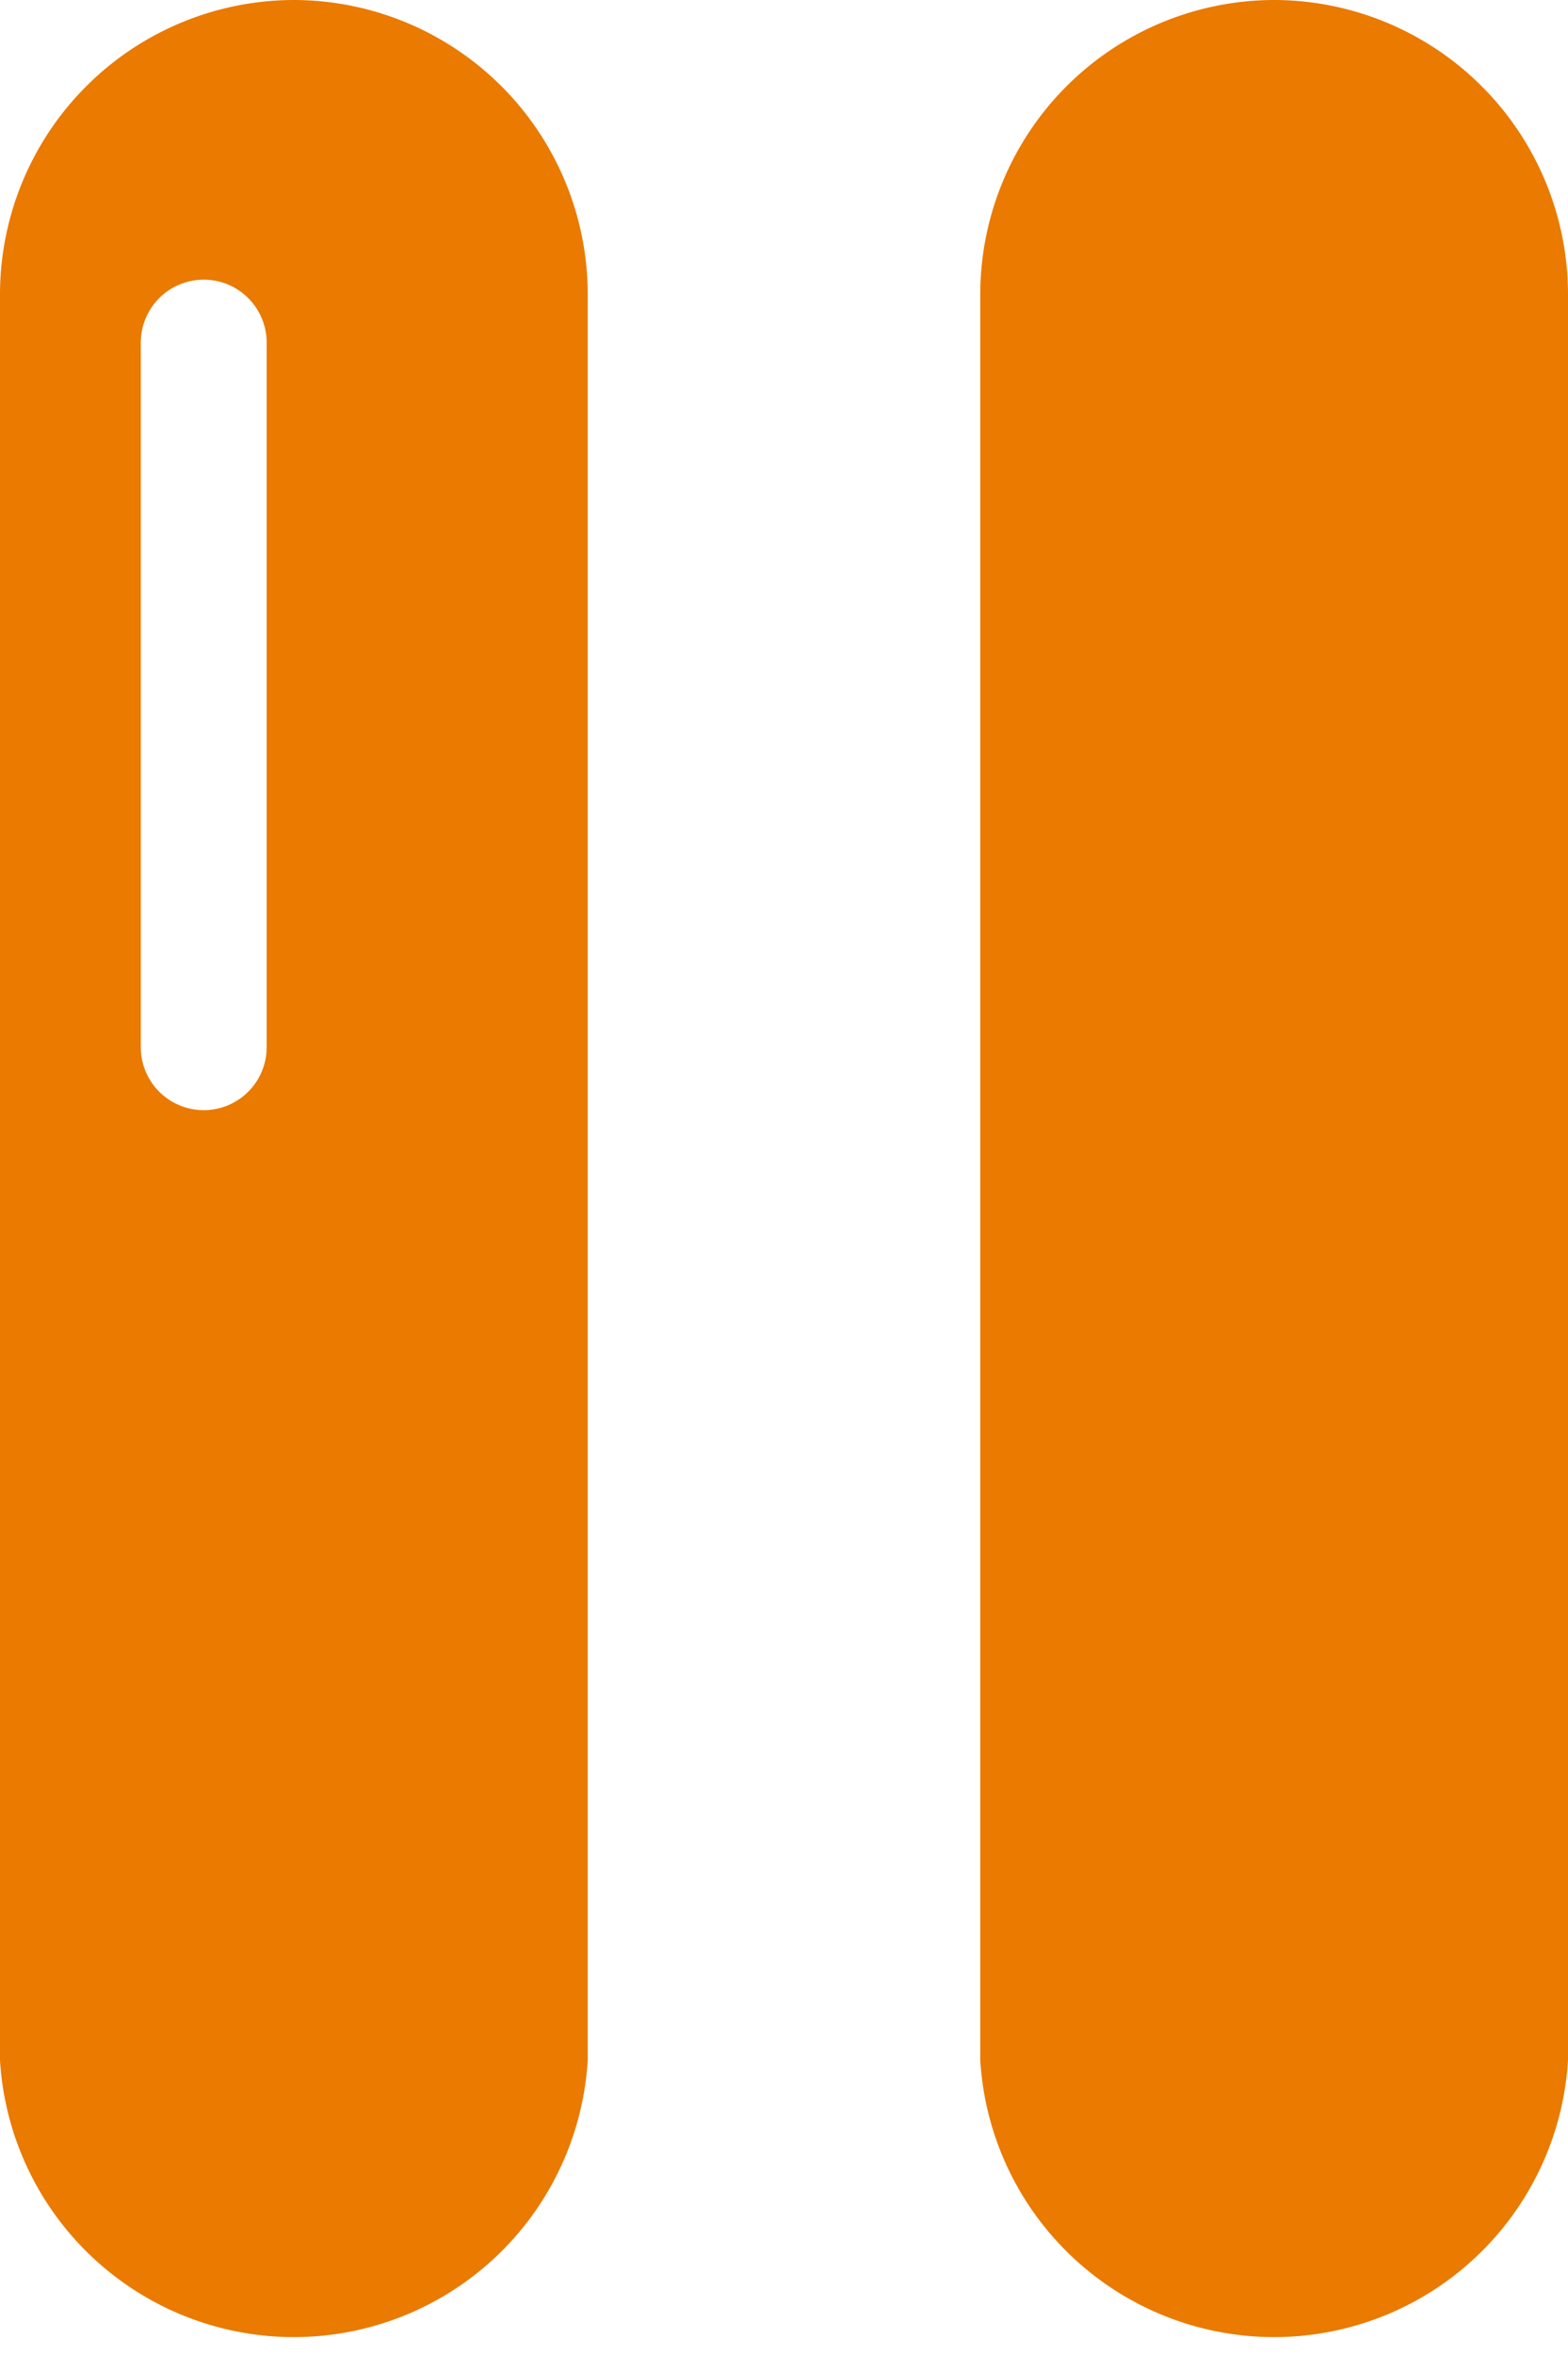
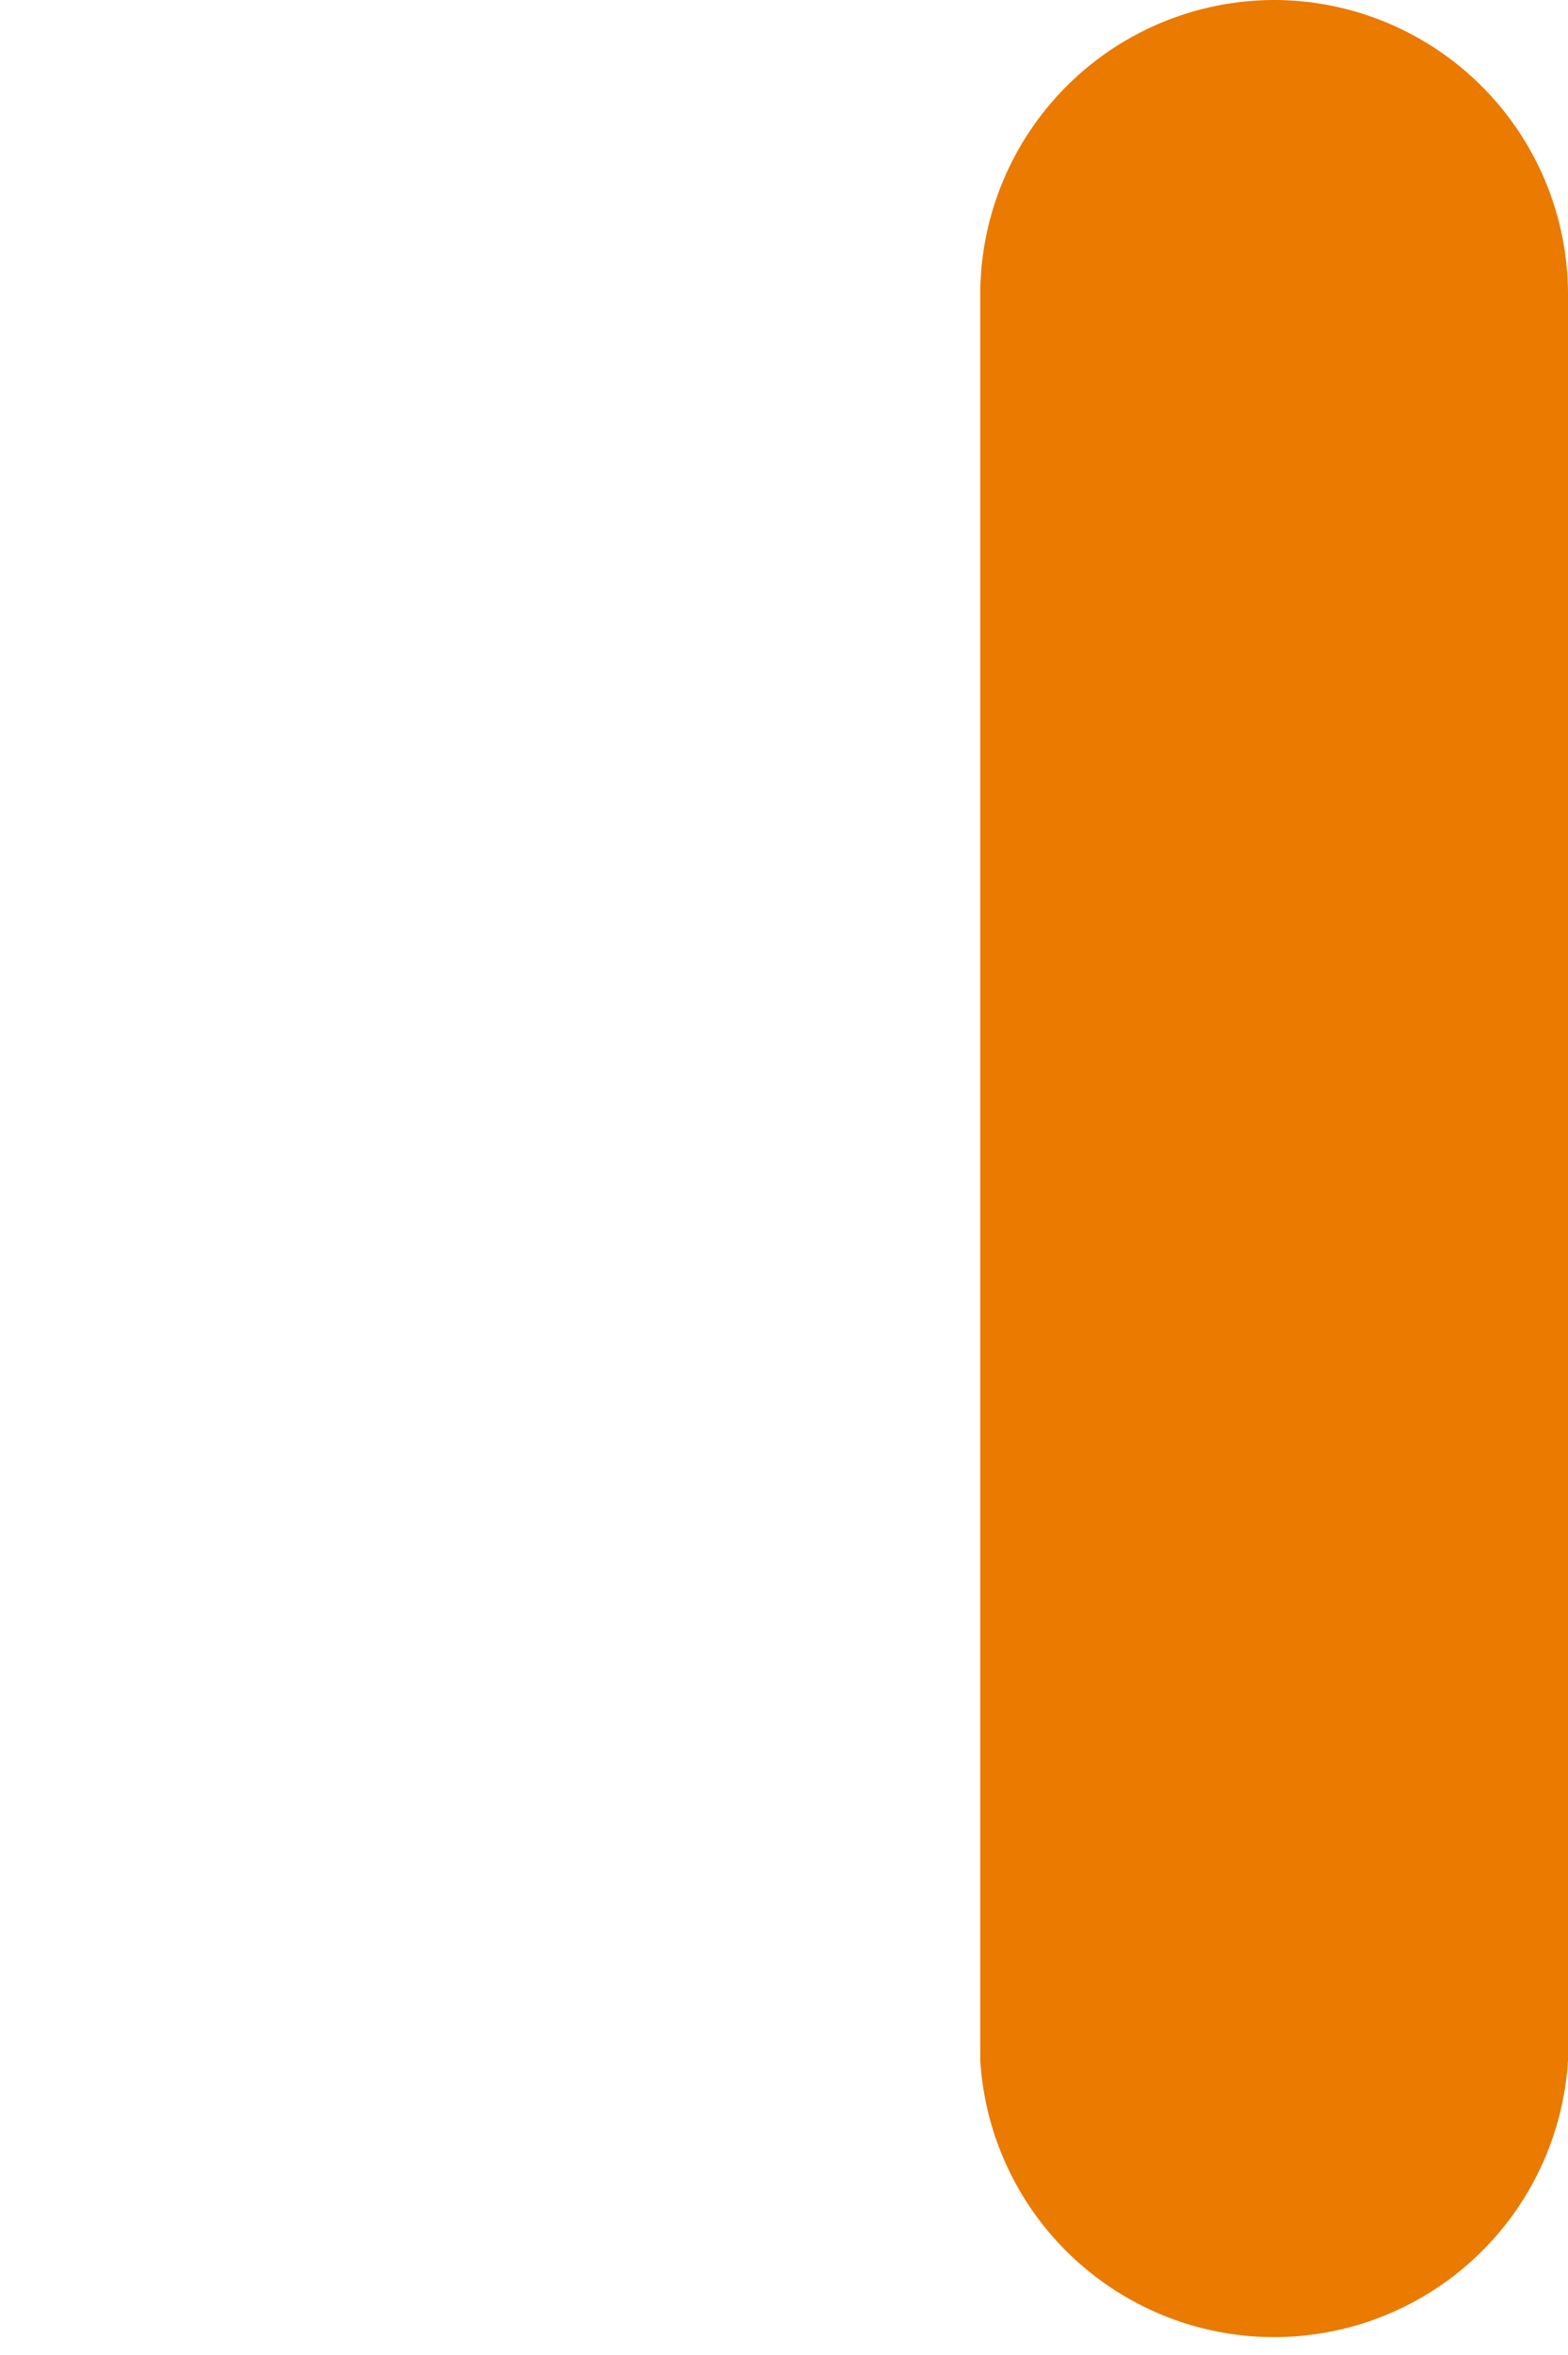
<svg xmlns="http://www.w3.org/2000/svg" viewBox="0 0 14.7 22.06">
  <title>Plan de travail 209</title>
  <path d="M11.95,0A2.76,2.76,0,0,0,9.19,2.76V19.3a2.76,2.76,0,0,0,5.51,0V2.76A2.76,2.76,0,0,0,11.95,0Z" fill="#ea7a00" />
-   <path d="M2.76,0A2.76,2.76,0,0,0,0,2.76V19.3a2.76,2.76,0,0,0,5.51,0V2.76A2.76,2.76,0,0,0,2.76,0ZM2.5,9.81a.59.59,0,1,1-1.18,0V3.21a.59.59,0,1,1,1.18,0Z" fill="#ea7a00" />
</svg>